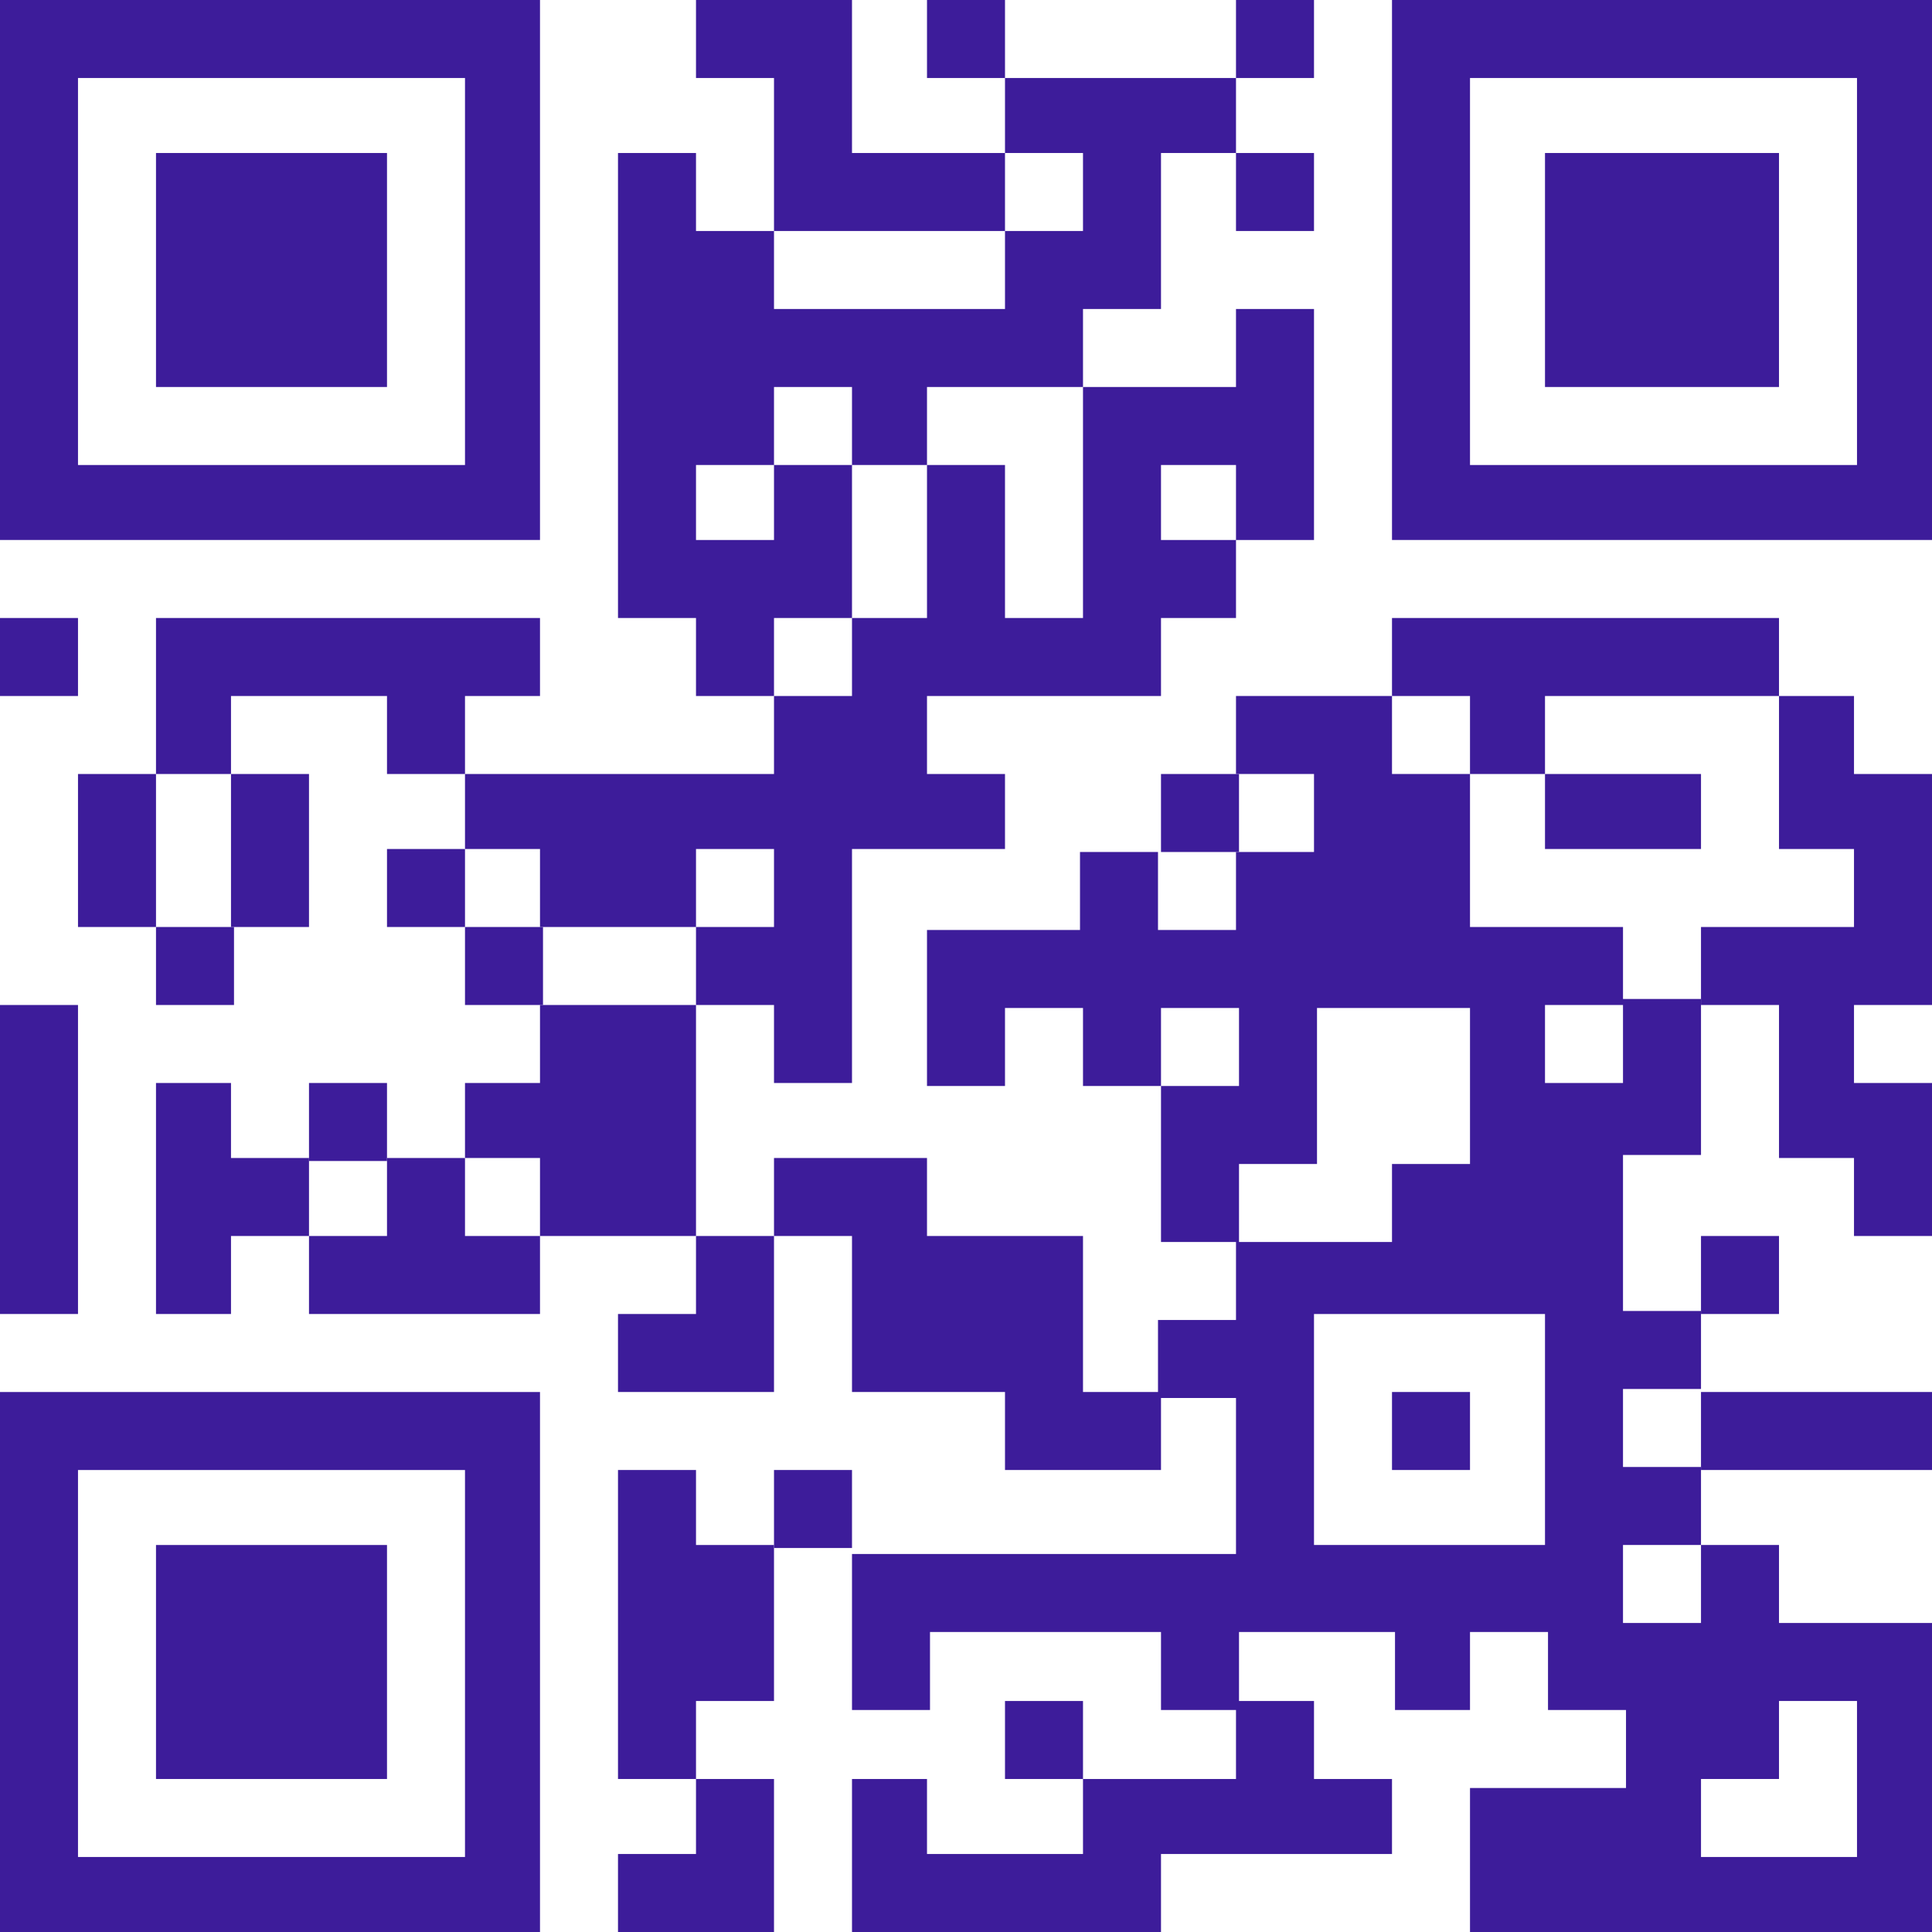
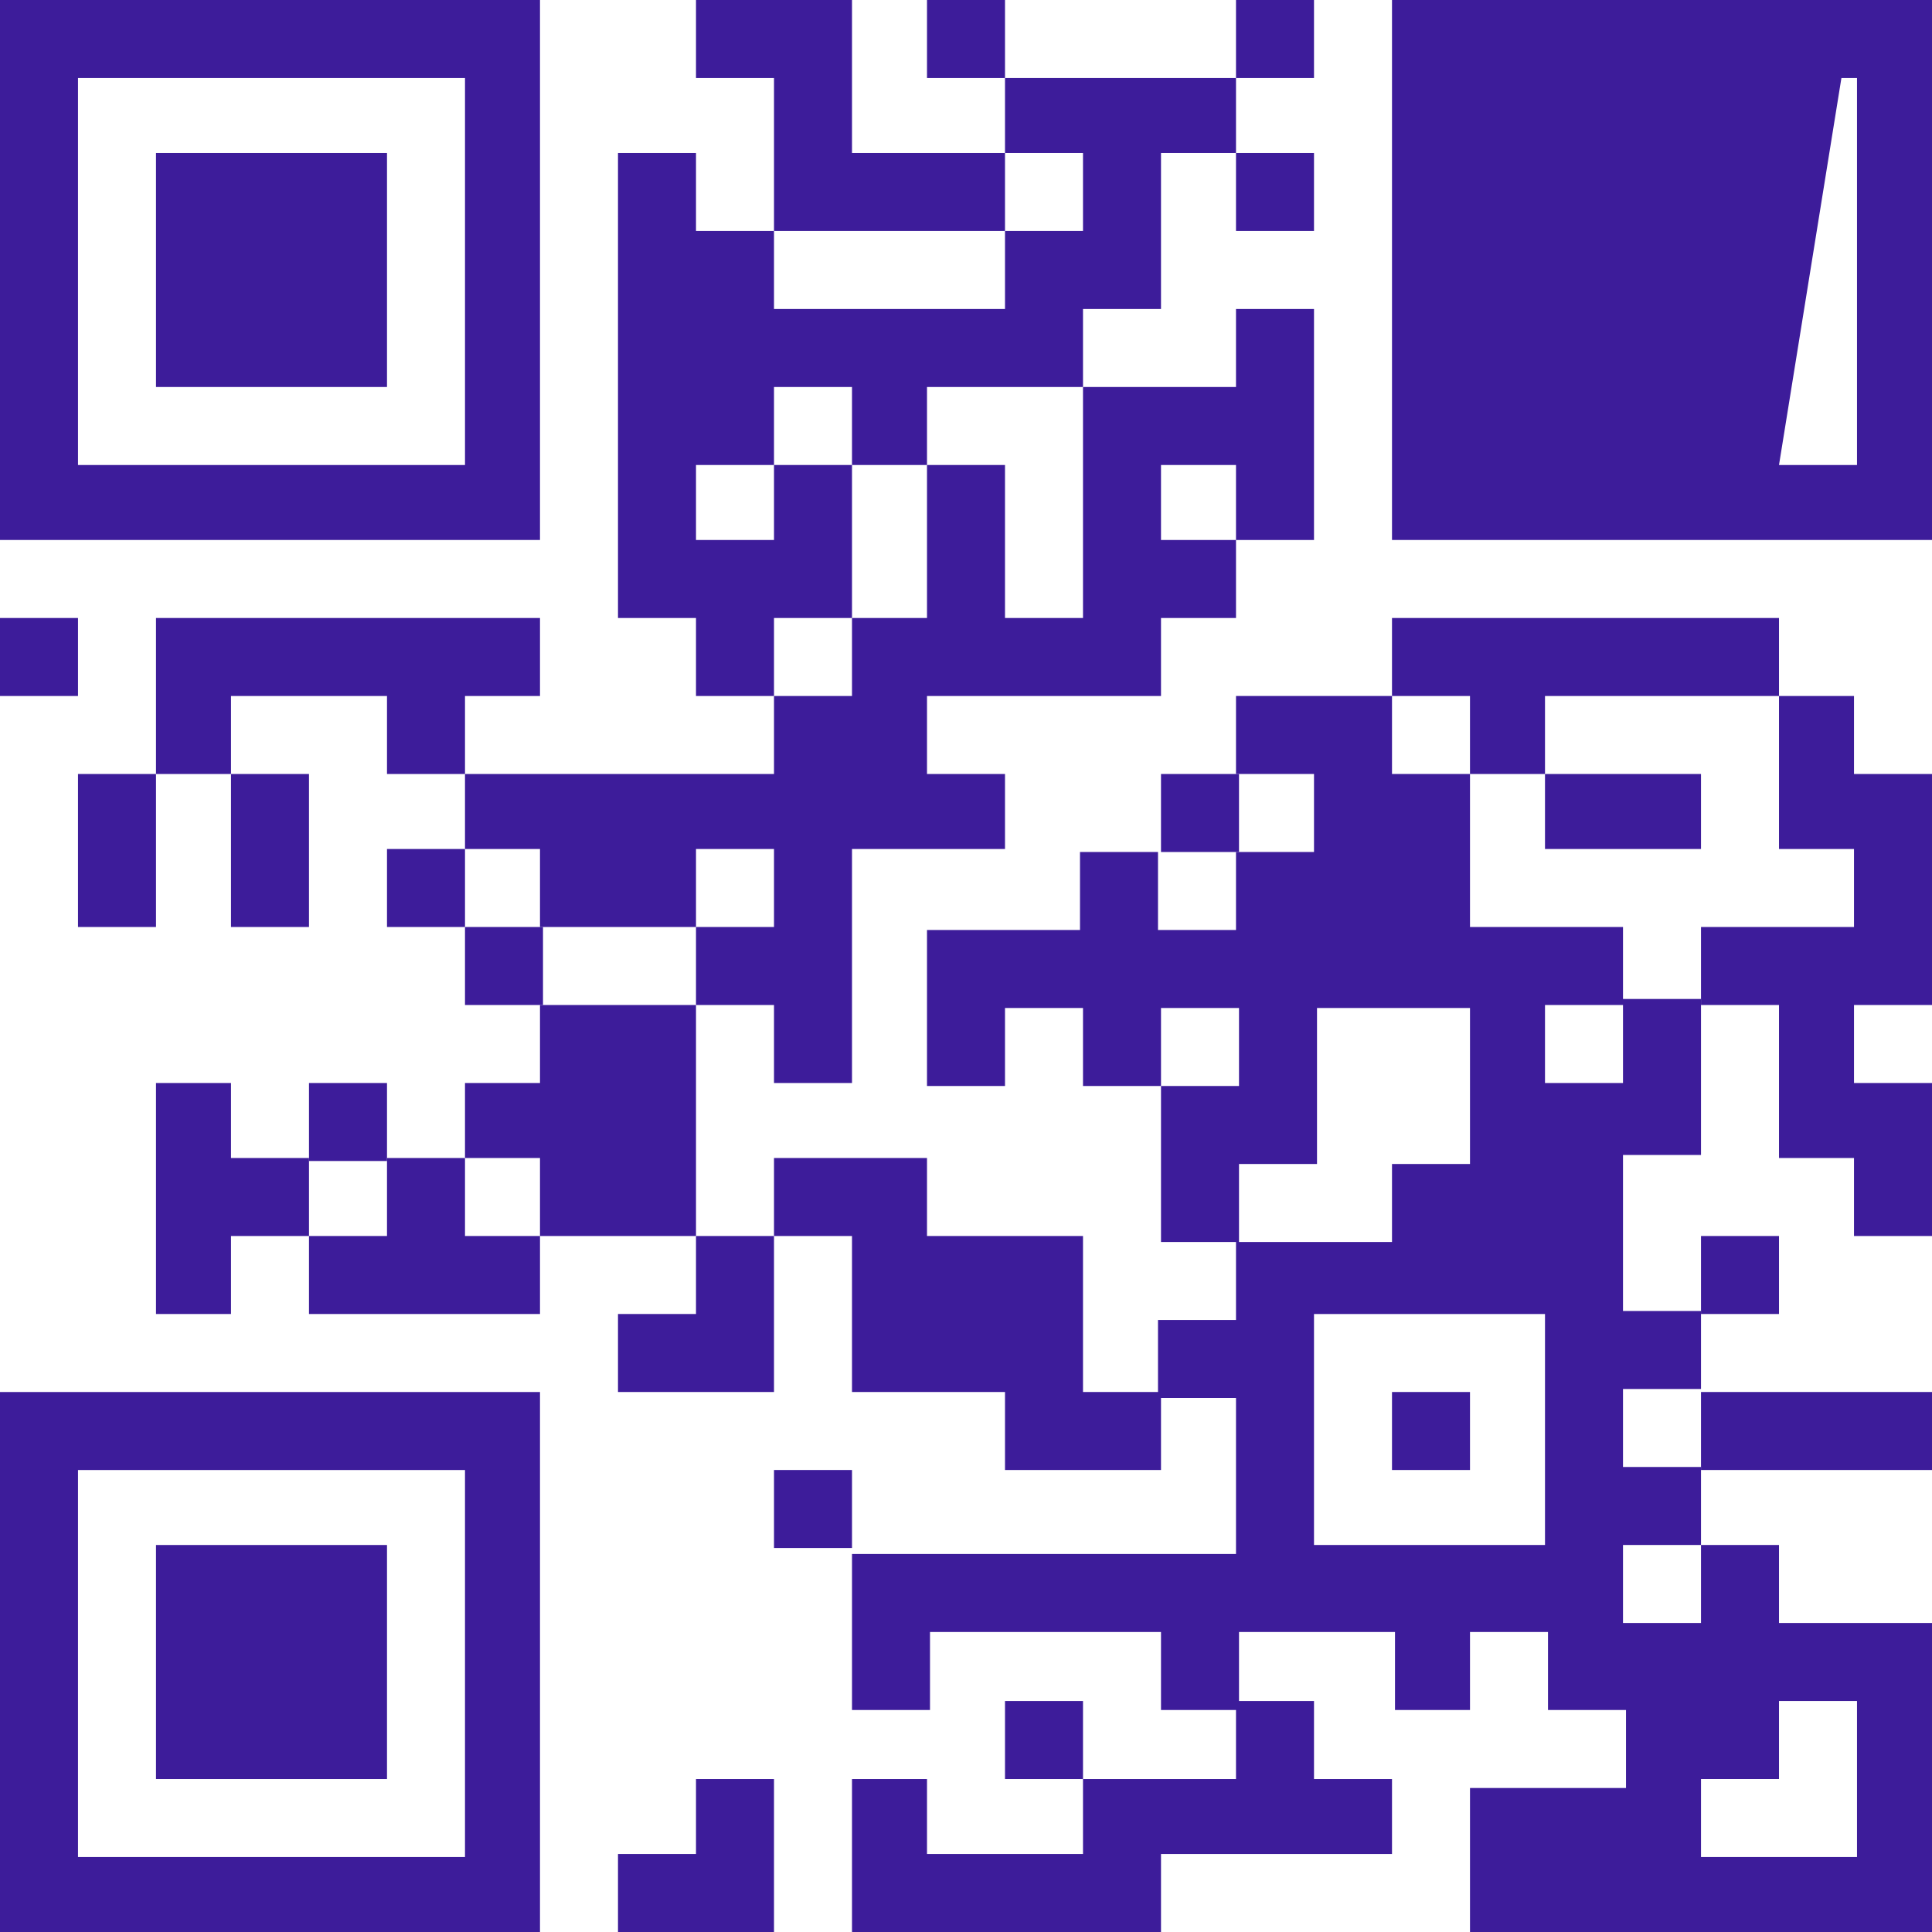
<svg xmlns="http://www.w3.org/2000/svg" version="1.1" id="Layer_2_00000070108360496972249060000013441577767396429739_" x="0px" y="0px" viewBox="0 0 64.4 64.4" style="enable-background:new 0 0 64.4 64.4;" xml:space="preserve">
  <g id="Layer_1-2">
    <rect y="20.6" style="fill:#3D1C9A;" width="2.6" height="2.6" />
-     <rect y="33.5" style="fill:#3D1C9A;" width="2.6" height="10.3" />
    <path style="fill:#3D1C9A;" d="M5.2,18H18V0H0v18H5.2z M2.6,2.6h12.9v12.9H2.6V2.6z" />
    <polygon style="fill:#3D1C9A;" points="5.2,25.8 2.6,25.8 2.6,28.3 2.6,30.9 5.2,30.9 5.2,28.3  " />
-     <rect x="5.2" y="30.9" style="fill:#3D1C9A;" width="2.6" height="2.6" />
    <polygon style="fill:#3D1C9A;" points="10.3,12.9 12.9,12.9 12.9,5.1 10.3,5.1 7.7,5.1 5.2,5.1 5.2,12.9 7.7,12.9  " />
    <polygon style="fill:#3D1C9A;" points="7.7,30.9 10.3,30.9 10.3,28.3 10.3,25.8 7.7,25.8 7.7,28.3  " />
    <polygon style="fill:#3D1C9A;" points="7.7,38.6 7.7,36.1 5.2,36.1 5.2,43.8 7.7,43.8 7.7,41.2 10.3,41.2 10.3,38.6  " />
    <polygon style="fill:#3D1C9A;" points="7.7,51.5 5.2,51.5 5.2,59.3 7.7,59.3 10.3,59.3 12.9,59.3 12.9,51.5 10.3,51.5  " />
    <rect x="10.3" y="36.1" style="fill:#3D1C9A;" width="2.6" height="2.6" />
    <rect x="12.9" y="28.3" style="fill:#3D1C9A;" width="2.6" height="2.6" />
    <polygon style="fill:#3D1C9A;" points="15.5,38.6 12.9,38.6 12.9,41.2 10.3,41.2 10.3,43.8 12.9,43.8 15.5,43.8 18,43.8 18,41.2    15.5,41.2  " />
    <path style="fill:#3D1C9A;" d="M12.9,46.4H0v18h18v-18H12.9L12.9,46.4z M15.5,59.3v2.6H2.6V49h12.9L15.5,59.3L15.5,59.3z" />
    <polygon style="fill:#3D1C9A;" points="18,23.2 18,20.6 15.5,20.6 12.9,20.6 10.3,20.6 7.7,20.6 5.2,20.6 5.2,25.8 7.7,25.8    7.7,23.2 10.3,23.2 12.9,23.2 12.9,25.8 15.5,25.8 15.5,23.2  " />
    <rect x="15.5" y="30.9" style="fill:#3D1C9A;" width="2.6" height="2.6" />
    <polygon style="fill:#3D1C9A;" points="18,30.9 20.6,30.9 23.2,30.9 23.2,28.3 25.8,28.3 25.8,30.9 23.2,30.9 23.2,33.5 25.8,33.5    25.8,36.1 28.4,36.1 28.4,28.3 30.9,28.3 33.5,28.3 33.5,25.8 30.9,25.8 30.9,23.2 33.5,23.2 36.1,23.2 38.7,23.2 38.7,20.6    41.2,20.6 41.2,18 38.7,18 38.7,15.5 41.2,15.5 41.2,18 43.8,18 43.8,15.5 43.8,10.3 41.2,10.3 41.2,12.9 38.7,12.9 36.1,12.9    36.1,15.5 36.1,20.6 33.5,20.6 33.5,15.5 30.9,15.5 30.9,20.6 28.4,20.6 28.4,23.2 25.8,23.2 25.8,25.8 23.2,25.8 20.6,25.8    18,25.8 15.5,25.8 15.5,28.3 18,28.3  " />
    <polygon style="fill:#3D1C9A;" points="20.6,33.5 18,33.5 18,36.1 15.5,36.1 15.5,38.6 18,38.6 18,41.2 20.6,41.2 23.2,41.2    23.2,33.5  " />
-     <polygon style="fill:#3D1C9A;" points="23.2,49 20.6,49 20.6,51.5 20.6,59.3 23.2,59.3 23.2,56.7 25.8,56.7 25.8,51.5 23.2,51.5     " />
    <polygon style="fill:#3D1C9A;" points="20.6,61.8 20.6,64.4 23.2,64.4 25.8,64.4 25.8,59.3 23.2,59.3 23.2,61.8  " />
    <polygon style="fill:#3D1C9A;" points="23.2,43.8 20.6,43.8 20.6,46.4 23.2,46.4 25.8,46.4 25.8,43.8 25.8,41.2 23.2,41.2  " />
    <polygon style="fill:#3D1C9A;" points="28.4,20.6 28.4,15.5 25.8,15.5 25.8,18 23.2,18 23.2,15.5 25.8,15.5 25.8,12.9 28.4,12.9    28.4,15.5 30.9,15.5 30.9,12.9 33.5,12.9 36.1,12.9 36.1,10.3 38.7,10.3 38.7,5.1 41.2,5.1 41.2,2.6 38.7,2.6 36.1,2.6 33.5,2.6    33.5,5.1 36.1,5.1 36.1,7.7 33.5,7.7 33.5,10.3 30.9,10.3 28.4,10.3 25.8,10.3 25.8,7.7 23.2,7.7 23.2,5.1 20.6,5.1 20.6,15.5    20.6,20.6 23.2,20.6 23.2,23.2 25.8,23.2 25.8,20.6  " />
    <rect x="25.8" y="49" style="fill:#3D1C9A;" width="2.6" height="2.6" />
    <polygon style="fill:#3D1C9A;" points="30.9,7.7 33.5,7.7 33.5,5.1 30.9,5.1 28.4,5.1 28.4,0 25.8,0 23.2,0 23.2,2.6 25.8,2.6    25.8,7.7 28.4,7.7  " />
    <rect x="30.9" y="0" style="fill:#3D1C9A;" width="2.6" height="2.6" />
    <polygon style="fill:#3D1C9A;" points="36.1,43.8 36.1,41.2 33.5,41.2 30.9,41.2 30.9,38.6 28.4,38.6 25.8,38.6 25.8,41.2    28.4,41.2 28.4,43.8 28.4,46.4 30.9,46.4 33.5,46.4 33.5,49 36.1,49 38.7,49 38.7,46.4 36.1,46.4  " />
    <rect x="33.5" y="56.7" style="fill:#3D1C9A;" width="2.6" height="2.6" />
    <rect x="38.7" y="25.8" style="fill:#3D1C9A;" width="2.6" height="2.6" />
    <polygon style="fill:#3D1C9A;" points="38.7,59.3 36.1,59.3 36.1,61.8 33.5,61.8 30.9,61.8 30.9,59.3 28.4,59.3 28.4,64.4    30.9,64.4 33.5,64.4 36.1,64.4 38.7,64.4 38.7,61.8 41.2,61.8 43.8,61.8 46.4,61.8 46.4,59.3 43.8,59.3 43.8,56.7 41.2,56.7    41.2,59.3  " />
    <rect x="41.2" y="0" style="fill:#3D1C9A;" width="2.6" height="2.6" />
    <rect x="41.2" y="5.1" style="fill:#3D1C9A;" width="2.6" height="2.6" />
    <rect x="46.4" y="46.4" style="fill:#3D1C9A;" width="2.6" height="2.6" />
    <polygon style="fill:#3D1C9A;" points="49,25.8 51.5,25.8 51.5,23.2 54.1,23.2 56.7,23.2 59.3,23.2 59.3,20.6 56.7,20.6 54.1,20.6    51.5,20.6 49,20.6 46.4,20.6 46.4,23.2 49,23.2  " />
    <polygon style="fill:#3D1C9A;" points="54.1,28.3 56.7,28.3 56.7,25.8 54.1,25.8 51.5,25.8 51.5,28.3  " />
-     <polygon style="fill:#3D1C9A;" points="54.1,5.1 51.5,5.1 51.5,12.9 54.1,12.9 56.7,12.9 59.3,12.9 59.3,5.1 56.7,5.1  " />
    <path style="fill:#3D1C9A;" d="M54.1,36.1h-2.6v-2.6h2.6v-2.6H49v-5.1h-2.6v-2.6h-5.2v2.6h2.6v2.6h-2.6v2.6h-2.6v-2.6h-2.6v2.6   h-5.1v5.2h2.6v-2.6h2.6v2.6h2.6v-2.6h2.6v2.6h-2.6v5.2h2.6v-2.6h2.6v-5.2H49v5.2h-2.6v2.6h-5.2v2.6h-2.6v2.6h2.6v5.2H28.4v5.2h2.6   v-2.6h7.7v2.6h2.6v-2.6h5.2v2.6H49v-2.6h2.6v2.6h2.6v2.6H49v5.2h15.5V54.1h-5.2v-2.6h-2.6v2.6h-2.6v-2.6h2.6v-2.6h-2.6v-2.6h2.6   v-2.6h-2.6v-5.2h2.6v-5.2h-2.6L54.1,36.1L54.1,36.1z M59.3,59.3v-2.6h2.6v5.2h-5.2v-2.6L59.3,59.3L59.3,59.3z M51.5,51.5h-7.7v-7.7   h7.7V51.5z" />
    <rect x="56.7" y="41.2" style="fill:#3D1C9A;" width="2.6" height="2.6" />
    <polygon style="fill:#3D1C9A;" points="59.3,49 61.8,49 64.4,49 64.4,46.4 61.8,46.4 59.3,46.4 56.7,46.4 56.7,49  " />
    <polygon style="fill:#3D1C9A;" points="61.8,23.2 59.3,23.2 59.3,28.3 61.8,28.3 61.8,30.9 59.3,30.9 56.7,30.9 56.7,33.5    59.3,33.5 59.3,38.6 61.8,38.6 61.8,41.2 64.4,41.2 64.4,36.1 61.8,36.1 61.8,33.5 64.4,33.5 64.4,28.3 64.4,25.8 61.8,25.8  " />
-     <path style="fill:#3D1C9A;" d="M61.8,0H46.4v18h18V0H61.8z M59.3,15.5H49V2.6h12.9v12.9H59.3z" />
+     <path style="fill:#3D1C9A;" d="M61.8,0H46.4v18h18V0H61.8z H49V2.6h12.9v12.9H59.3z" />
  </g>
</svg>